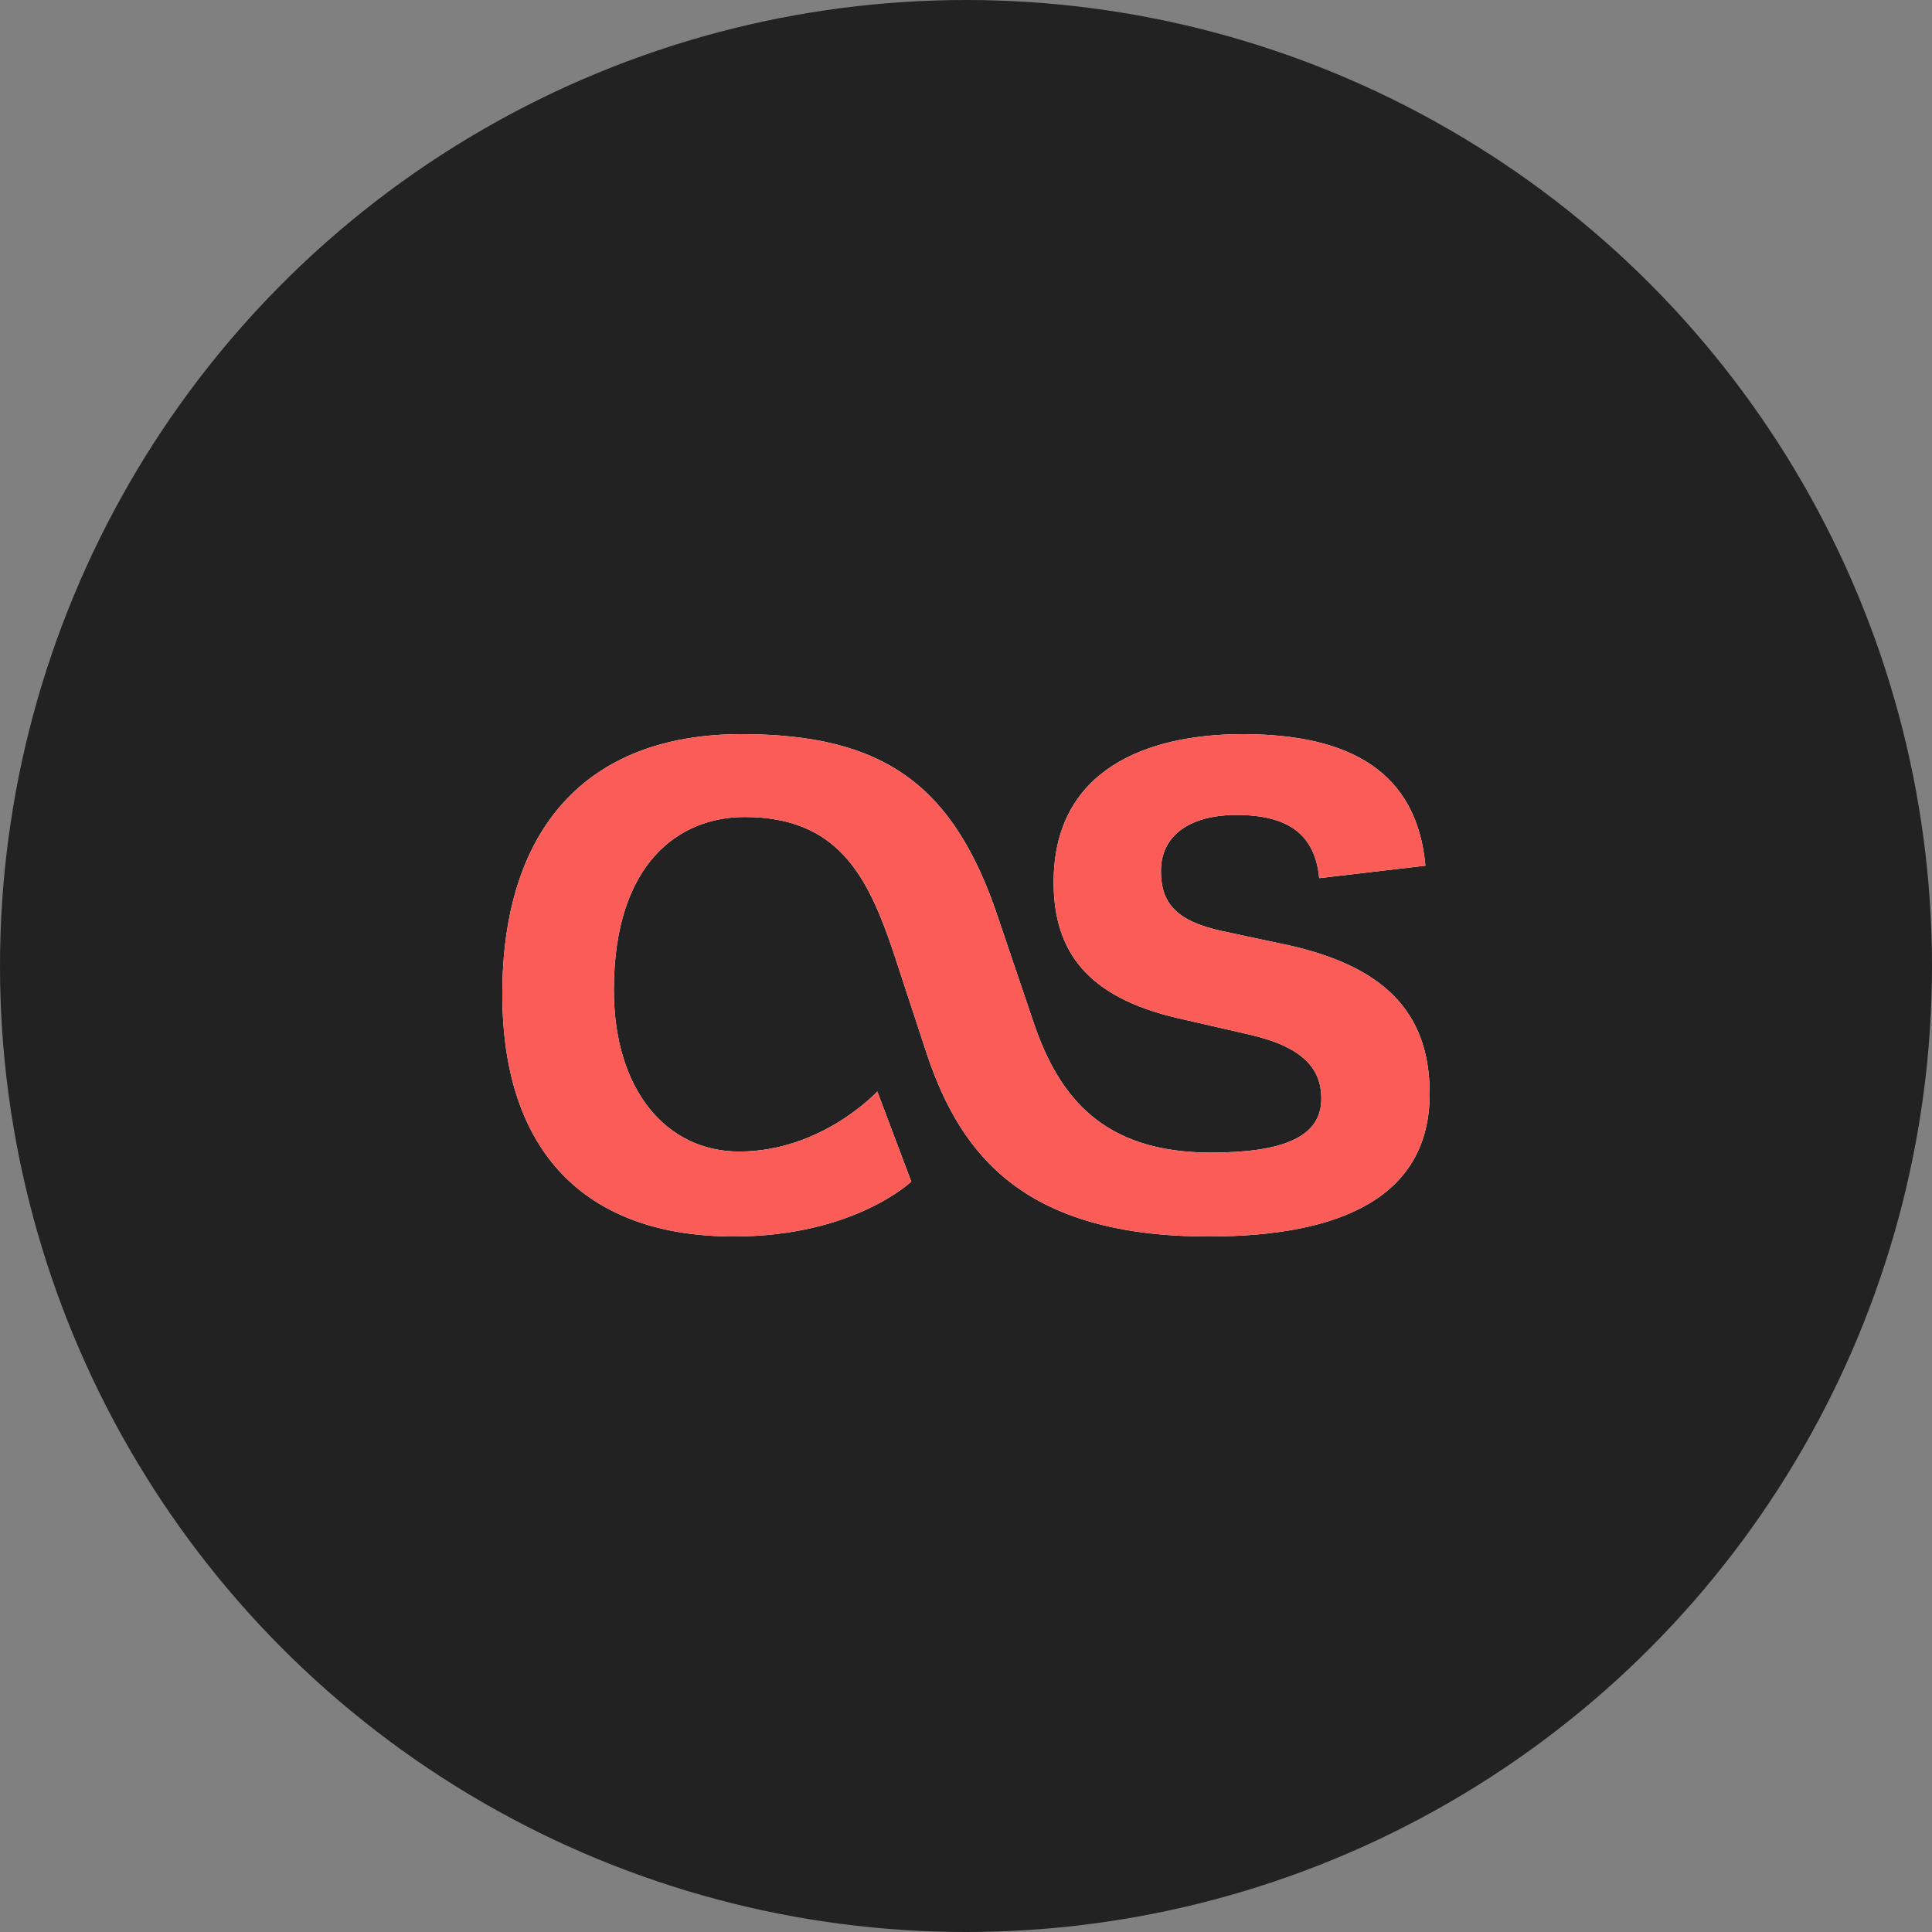
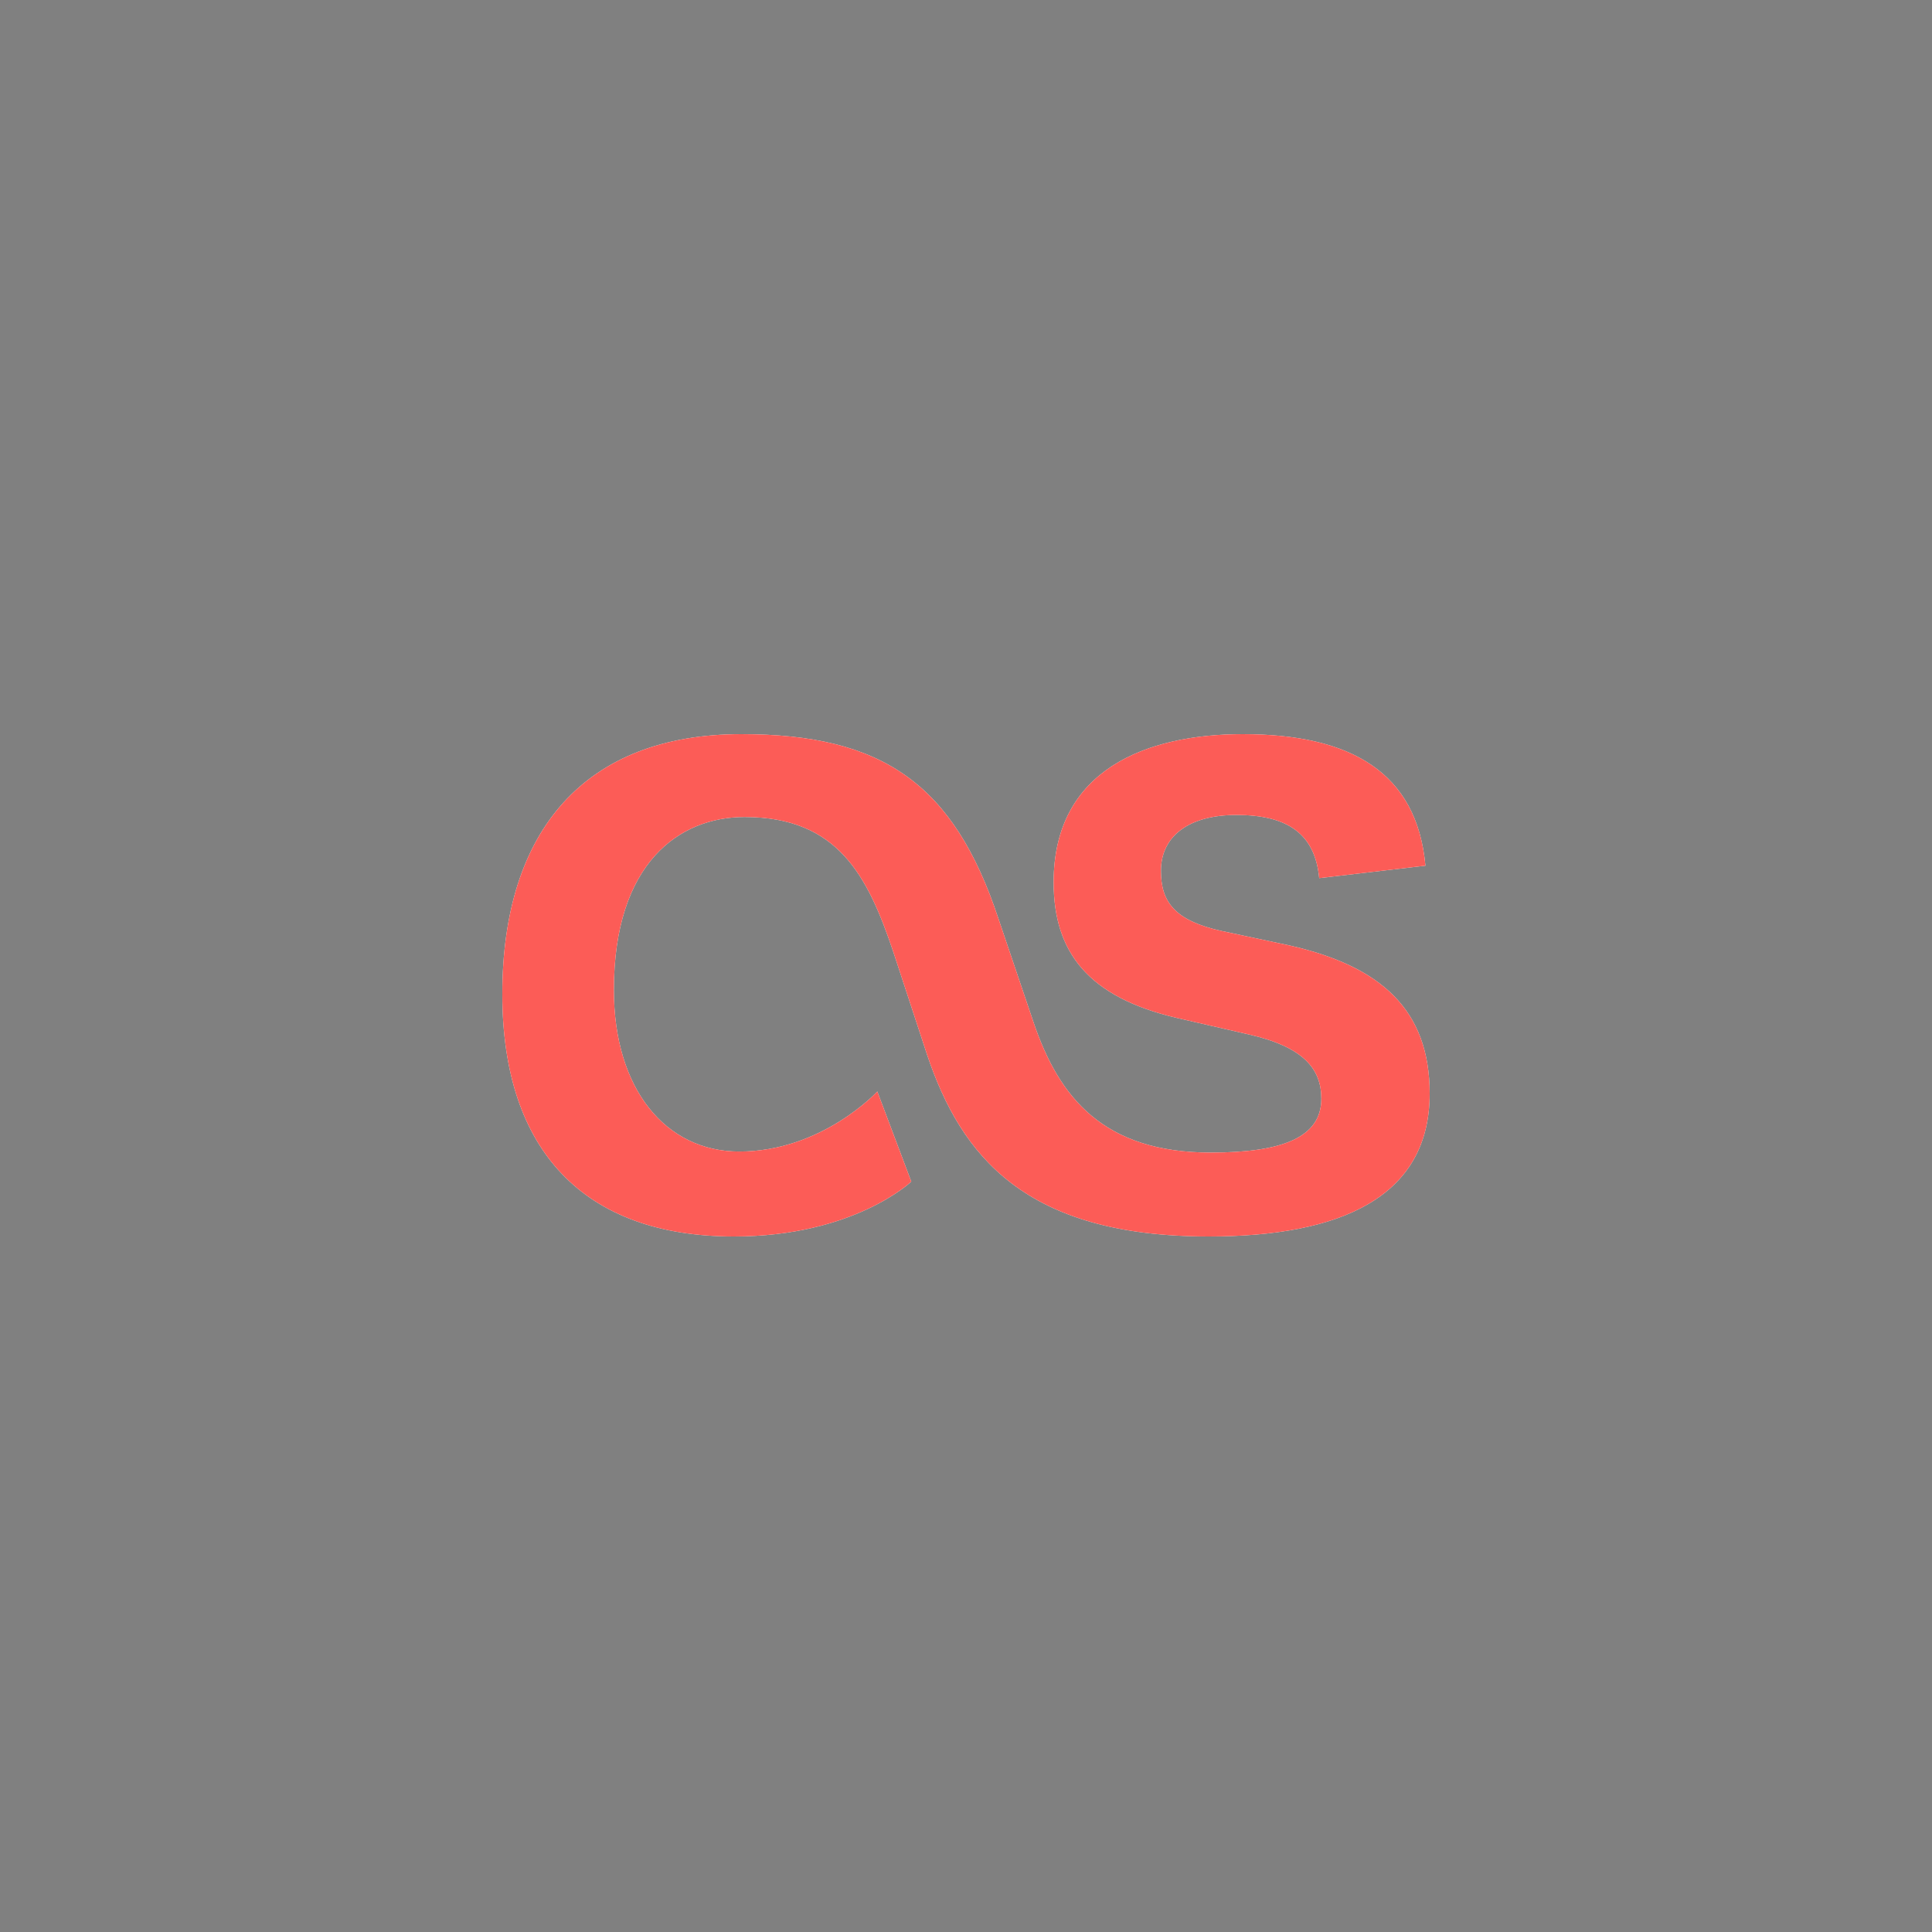
<svg xmlns="http://www.w3.org/2000/svg" xmlns:xlink="http://www.w3.org/1999/xlink" width="50px" height="50px" viewBox="0 0 50 50" version="1.1">
  <rect x="0" y="0" width="50" height="50" fill="#808080" stroke="none" />
  <title>feature-lastfm</title>
  <desc>Created with Sketch.</desc>
  <defs>
    <path d="M23.584,30.579 L22.705,28.248 C22.705,28.248 21.275,29.802 19.131,29.802 C17.234,29.802 15.887,28.194 15.887,25.621 C15.887,22.324 17.591,21.144 19.268,21.144 C21.687,21.144 22.457,22.672 23.117,24.629 L23.997,27.309 C24.876,29.909 26.526,32 31.282,32 C34.691,32 37,30.982 37,28.301 C37,26.13 35.735,25.004 33.371,24.468 L31.612,24.093 C30.402,23.825 30.045,23.342 30.045,22.538 C30.045,21.627 30.787,21.091 31.997,21.091 C33.316,21.091 34.031,21.573 34.141,22.726 L36.89,22.404 C36.67,19.992 34.966,19 32.161,19 C29.687,19 27.268,19.911 27.268,22.833 C27.268,24.656 28.175,25.808 30.457,26.344 L32.327,26.773 C33.729,27.095 34.196,27.658 34.196,28.435 C34.196,29.427 33.206,29.829 31.337,29.829 C28.56,29.829 27.406,28.408 26.746,26.452 L25.838,23.771 C24.684,20.287 22.842,19 19.185,19 C15.144,19 13,21.493 13,25.728 C13,29.802 15.144,32 18.993,32 C22.1,32 23.584,30.579 23.584,30.579" id="path-1" />
  </defs>
  <g id="Welcome" stroke="none" stroke-width="1" fill="none" fill-rule="evenodd">
    <g id="Desktop" transform="translate(-62, -1111)">
      <g id="features" transform="translate(62, 823)">
        <g id="feature---last.fm" transform="translate(0, 270)">
          <g id="feature-lastfm" transform="translate(0, 18)">
-             <circle id="Oval-7" fill="#222222" cx="25" cy="25" r="25" />
            <g id="Fill-1">
              <use fill="#FFFFFF" xlink:href="#path-1" />
              <use fill="#FC5C57" xlink:href="#path-1" />
            </g>
          </g>
        </g>
      </g>
    </g>
  </g>
</svg>